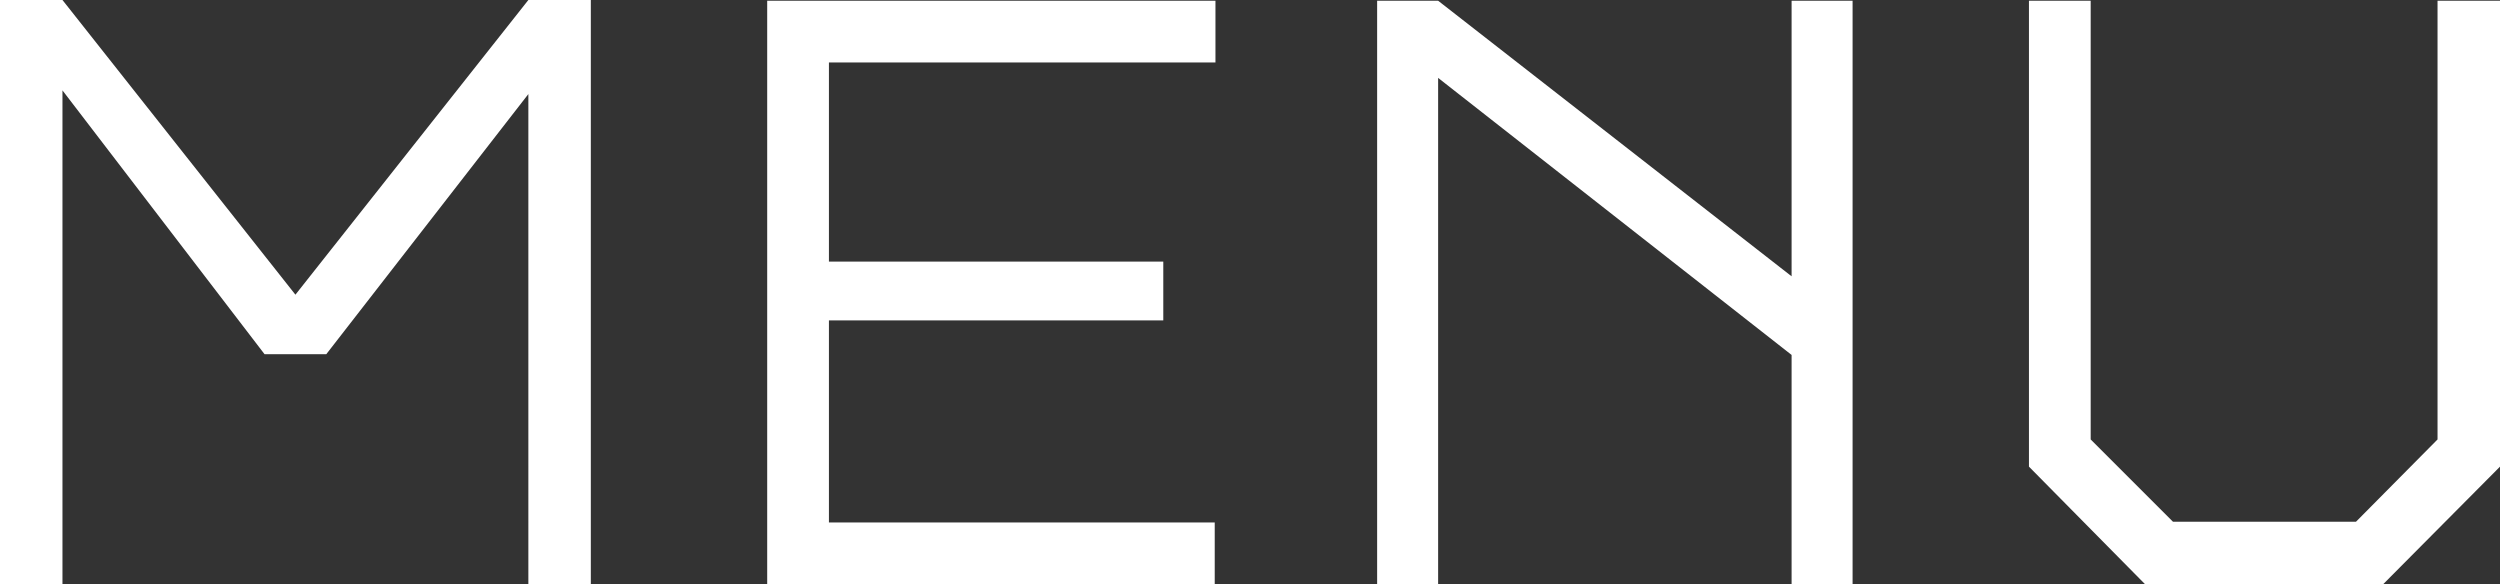
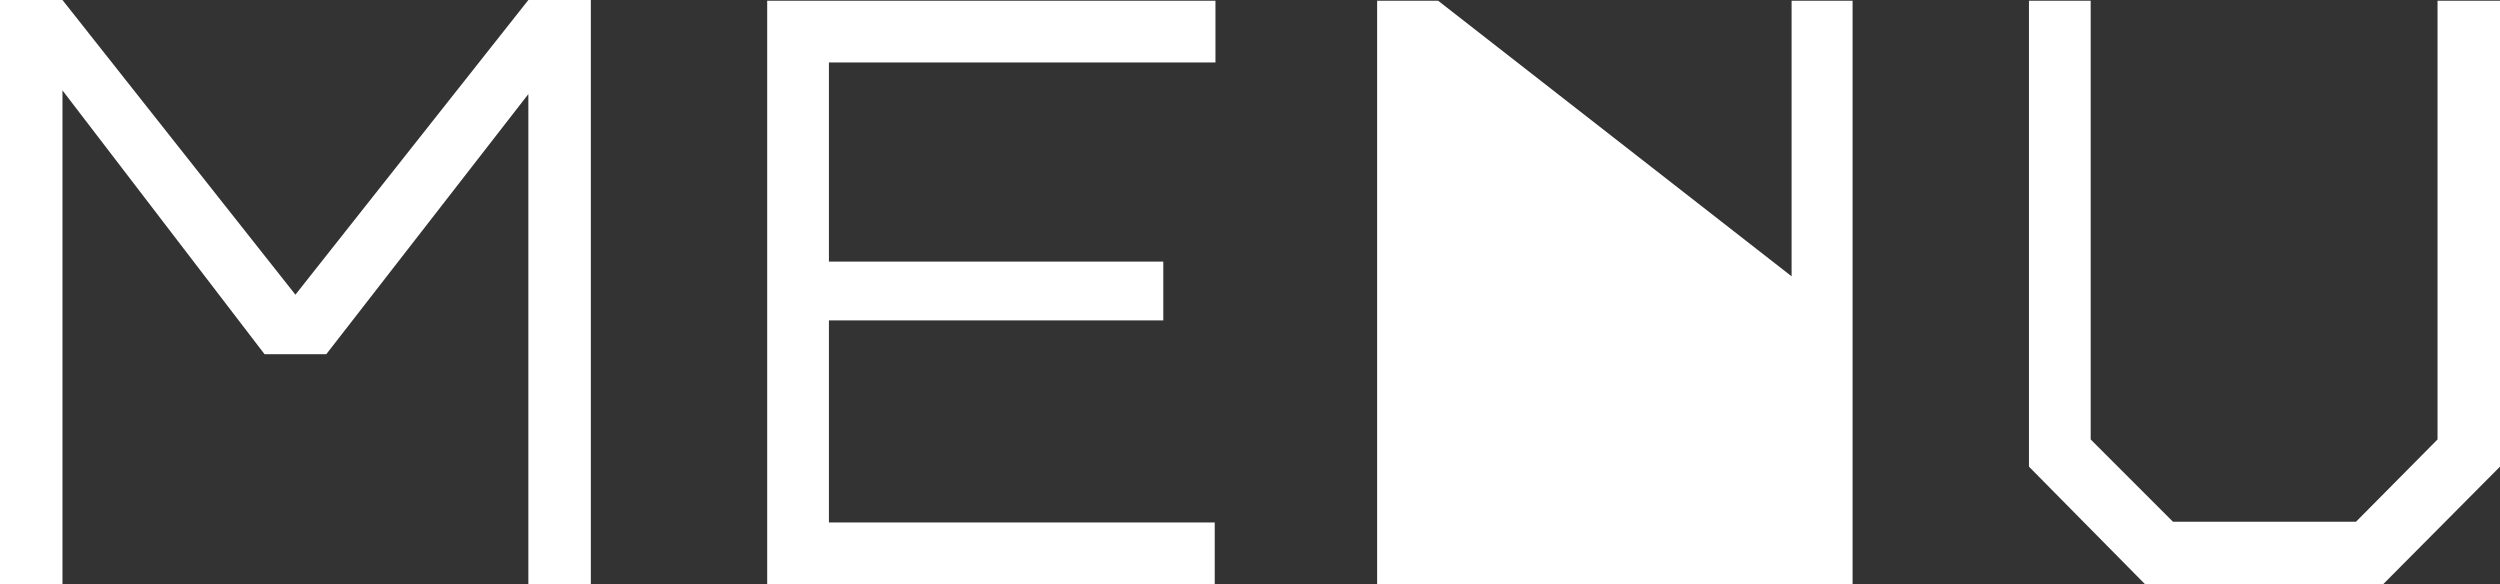
<svg xmlns="http://www.w3.org/2000/svg" width="136.08" height="31.8" viewBox="0 0 136.08 31.8">
  <rect x="0" y="0" width="136.08" height="31.8" fill="#333333" stroke="none" />
  <g id="menu_ttl_sp" transform="translate(-315.96 -1219.52)">
-     <path id="パス_3969" data-name="パス 3969" d="M-35.88.32v-31.8h-3.4L-51.96-15.44-64.64-31.48h-3.4V.32h3.4V-26.56l11,14.36h3.36l11-14.16V.32Zm34-28.4v-3.36h-24.4V.32H-1.92V-3.04h-21v-11h18.2v-3.2h-18.2V-28.08ZM32.8.32V-31.44H29.48v15l-19.24-15H6.92V.32h3.32V-27.24L29.48-12.16V.32Zm35.24-6.4V-31.44h-3.4V-7.56L60.2-3.08H50.24L45.76-7.56V-31.44H42.4V-6.08L48.72.32H61.68Z" transform="translate(384 1251)" fill="#fff" />
+     <path id="パス_3969" data-name="パス 3969" d="M-35.88.32v-31.8h-3.4L-51.96-15.44-64.64-31.48h-3.4V.32h3.4V-26.56l11,14.36h3.36l11-14.16V.32Zm34-28.4v-3.36h-24.4V.32H-1.92V-3.04h-21v-11h18.2v-3.2h-18.2V-28.08ZM32.8.32V-31.44H29.48v15l-19.24-15H6.92V.32h3.32V-27.24V.32Zm35.24-6.4V-31.44h-3.4V-7.56L60.2-3.08H50.24L45.76-7.56V-31.44H42.4V-6.08L48.72.32H61.68Z" transform="translate(384 1251)" fill="#fff" />
  </g>
</svg>